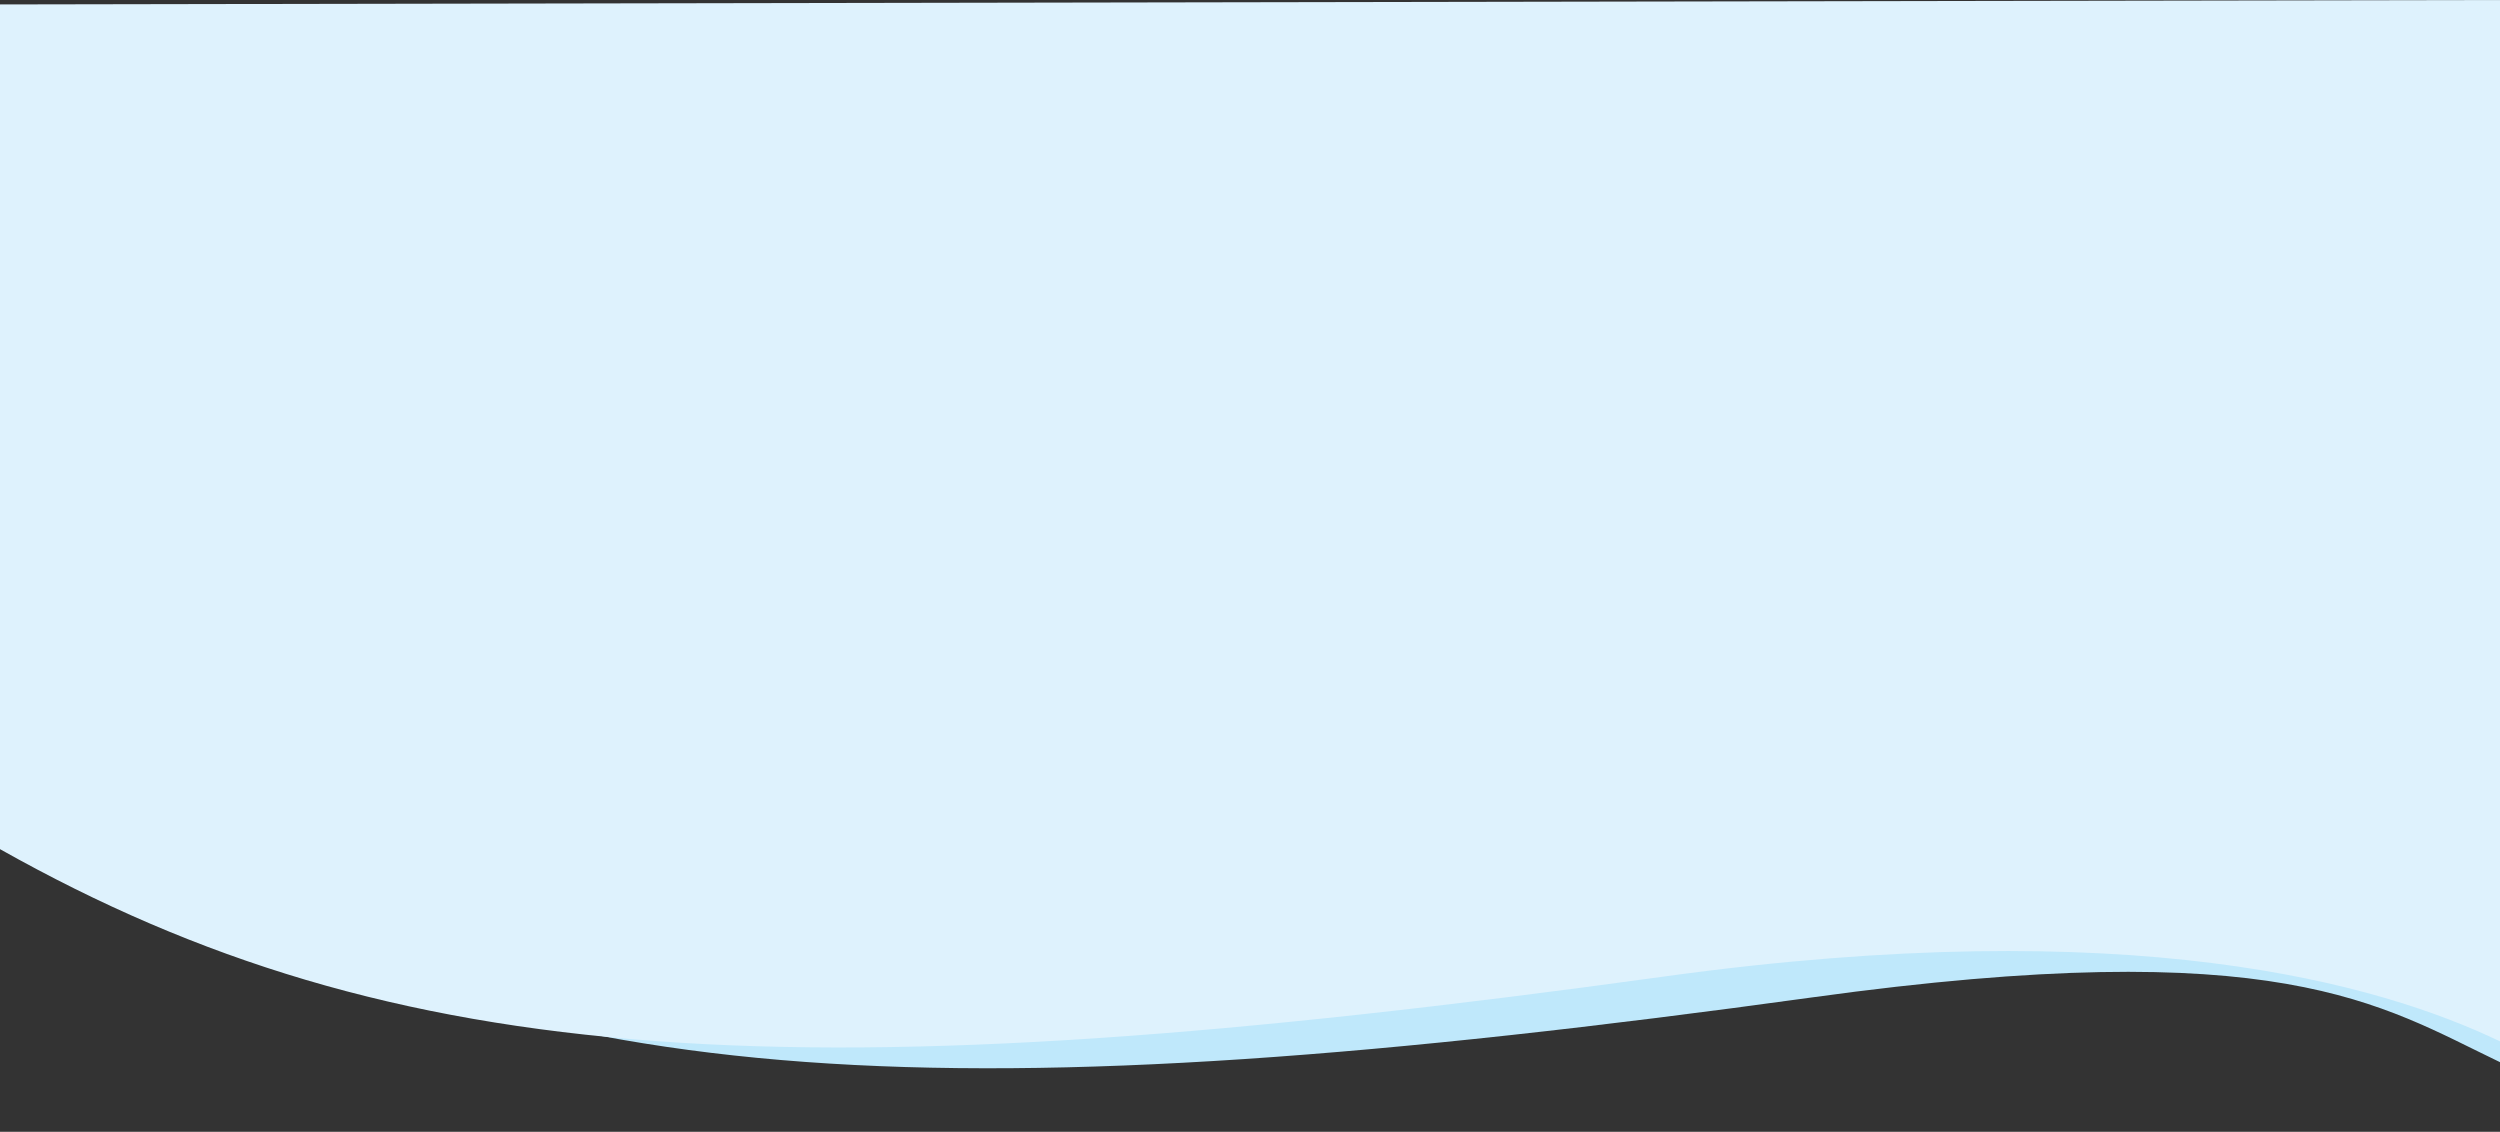
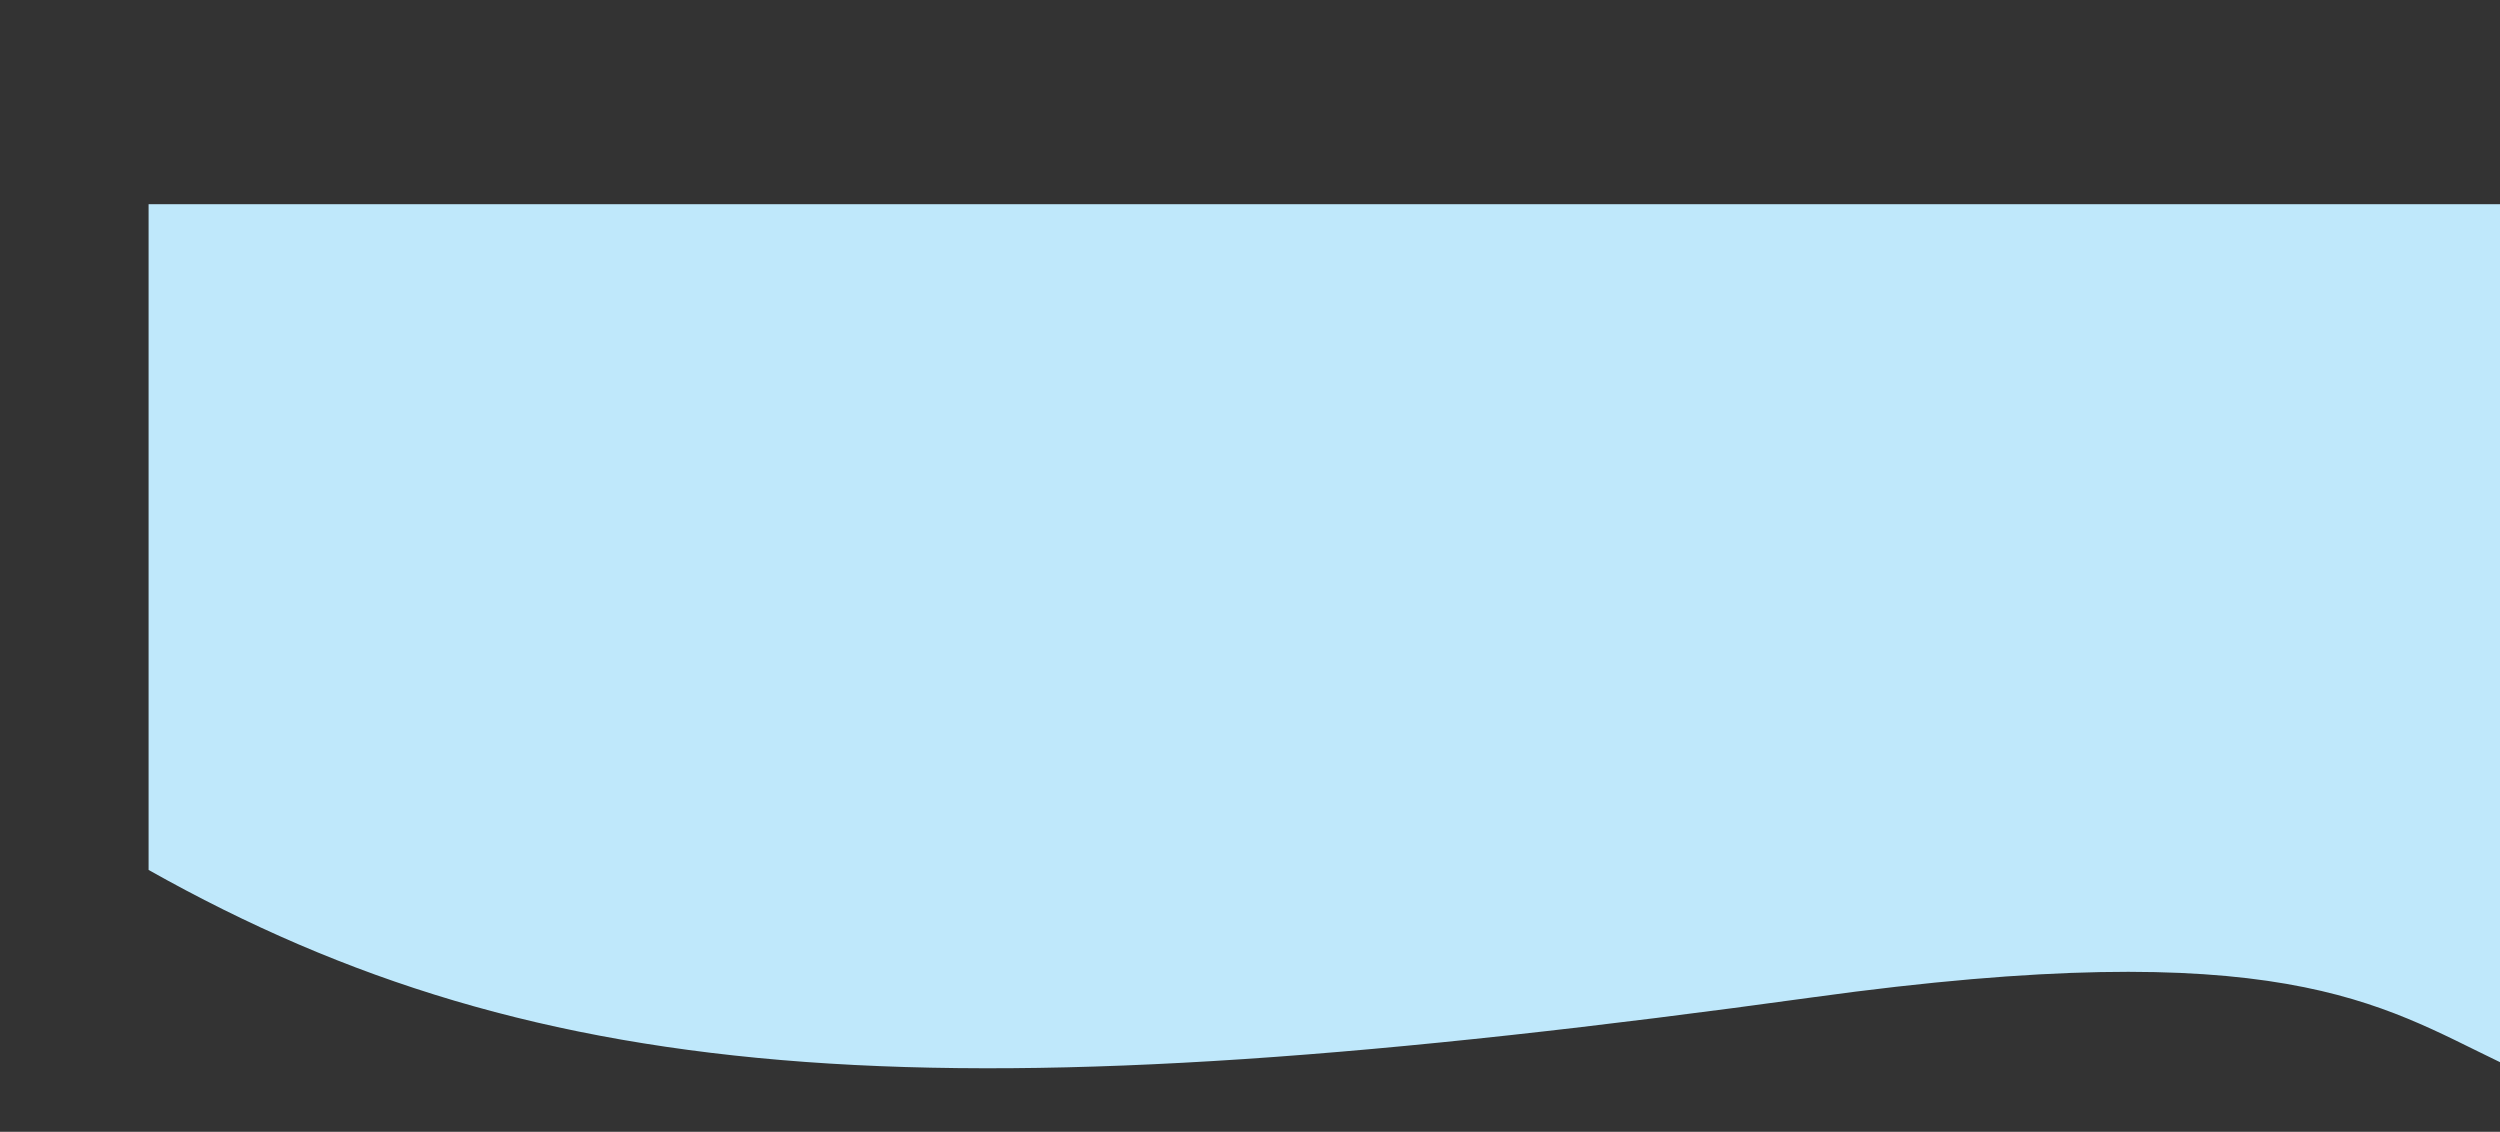
<svg xmlns="http://www.w3.org/2000/svg" width="67.698cm" height="30.649cm" viewBox="0 0 1919 868.783">
  <rect x="0" y="0" width="1919" height="868.783" fill="#333333" stroke="none" />
  <path d="M114.057,156.741V667.765C418.176,838.851,728.411,857.1,1391.507,765.531c358.59-49.519,434.883,5.38,527.493,49.78v-658.57Z" fill="#bfe8fb" />
-   <path d="M0,3.4V651.797c304.118,171.086,614.354,189.335,1277.45,97.766,358.59-49.519,548.94,5.38,641.55,49.78V0Z" fill="#def2fd" />
</svg>